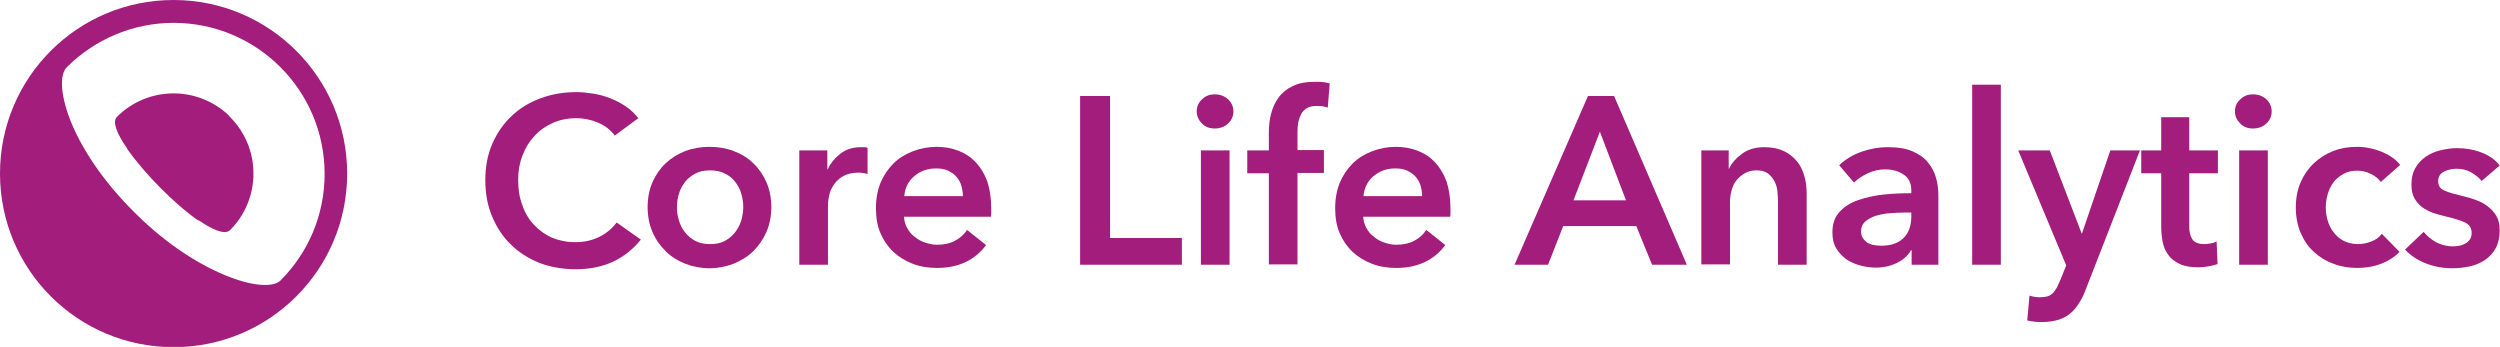
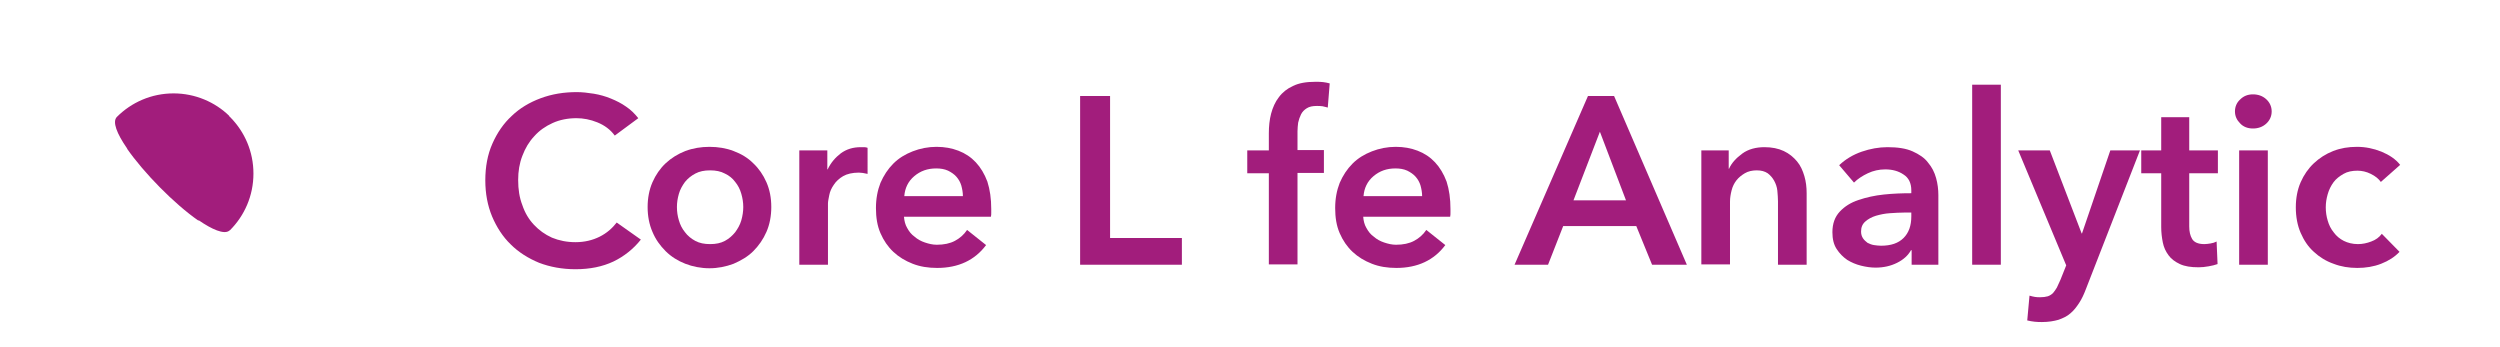
<svg xmlns="http://www.w3.org/2000/svg" version="1.1" id="Layer_1" x="0px" y="0px" viewBox="0 0 776.3 107.7" style="enable-background:new 0 0 776.3 107.7;" xml:space="preserve">
  <style type="text/css">
	.st0{fill:#A21D7C;}
	.st1{display:none;fill:none;}
</style>
  <g>
    <path class="st0" d="M190.9,42.1c-1.4-1.9-3.2-3.2-5.4-4.1c-2.2-0.9-4.4-1.3-6.5-1.3c-2.7,0-5.2,0.5-7.4,1.5s-4.1,2.3-5.7,4.1   c-1.6,1.7-2.8,3.7-3.7,6.1c-0.9,2.3-1.3,4.8-1.3,7.5c0,2.9,0.4,5.5,1.3,7.8c0.8,2.4,2,4.4,3.6,6.1s3.4,3,5.6,4   c2.2,0.9,4.6,1.4,7.3,1.4c2.8,0,5.3-0.6,7.5-1.7s3.9-2.6,5.3-4.4l7.5,5.3c-2.3,2.9-5.2,5.2-8.5,6.8c-3.4,1.6-7.3,2.4-11.8,2.4   c-4.1,0-7.9-0.7-11.3-2c-3.4-1.4-6.4-3.3-8.8-5.7c-2.5-2.4-4.4-5.4-5.8-8.7c-1.4-3.4-2.1-7.1-2.1-11.2c0-4.2,0.7-8,2.2-11.4   c1.5-3.4,3.5-6.3,6-8.6c2.5-2.4,5.5-4.2,9-5.5s7.2-1.9,11.2-1.9c1.7,0,3.4,0.2,5.3,0.5c1.8,0.3,3.6,0.8,5.3,1.5s3.3,1.5,4.7,2.5   c1.5,1,2.7,2.2,3.8,3.6L190.9,42.1z" />
    <path class="st0" d="M201.1,64.3c0-2.8,0.5-5.4,1.5-7.7s2.4-4.3,4.1-5.9c1.7-1.6,3.8-2.9,6.1-3.8c2.4-0.9,4.9-1.3,7.5-1.3   s5.2,0.4,7.5,1.3c2.4,0.9,4.4,2.1,6.1,3.8c1.7,1.6,3.1,3.6,4.1,5.9c1,2.3,1.5,4.8,1.5,7.7c0,2.8-0.5,5.4-1.5,7.7   c-1,2.3-2.4,4.3-4.1,6c-1.7,1.7-3.8,2.9-6.1,3.9c-2.4,0.9-4.9,1.4-7.5,1.4s-5.2-0.5-7.5-1.4s-4.4-2.2-6.1-3.9   c-1.7-1.7-3.1-3.6-4.1-6C201.6,69.7,201.1,67.1,201.1,64.3z M210.2,64.3c0,1.4,0.2,2.8,0.6,4.1c0.4,1.4,1,2.6,1.9,3.7   c0.8,1.1,1.9,2,3.2,2.7s2.8,1,4.6,1s3.3-0.3,4.6-1s2.3-1.6,3.2-2.7c0.8-1.1,1.5-2.3,1.9-3.7c0.4-1.4,0.6-2.8,0.6-4.1   c0-1.4-0.2-2.7-0.6-4.1c-0.4-1.4-1-2.6-1.9-3.7c-0.8-1.1-1.9-2-3.2-2.6c-1.3-0.7-2.8-1-4.6-1s-3.3,0.3-4.6,1s-2.3,1.5-3.2,2.6   c-0.8,1.1-1.5,2.3-1.9,3.7C210.4,61.6,210.2,62.9,210.2,64.3z" />
    <path class="st0" d="M248.4,46.7h8.5v5.9h0.1c1-2.1,2.4-3.7,4.1-5c1.8-1.3,3.8-1.9,6.2-1.9c0.3,0,0.7,0,1.1,0s0.7,0.1,1,0.2V54   c-0.6-0.1-1.1-0.2-1.5-0.3c-0.4,0-0.8-0.1-1.2-0.1c-2,0-3.7,0.4-4.9,1.1c-1.2,0.7-2.2,1.6-2.9,2.7c-0.7,1-1.2,2.1-1.4,3.2   c-0.2,1.1-0.4,1.9-0.4,2.6v19h-8.9V46.7H248.4z" />
    <path class="st0" d="M307.8,64.9c0,0.4,0,0.8,0,1.2c0,0.4,0,0.8-0.1,1.2h-27c0.1,1.3,0.4,2.5,1,3.5c0.6,1.1,1.3,2,2.3,2.7   c0.9,0.8,2,1.4,3.2,1.8s2.4,0.7,3.7,0.7c2.2,0,4.1-0.4,5.6-1.2c1.5-0.8,2.8-1.9,3.8-3.4l5.9,4.7c-3.5,4.7-8.6,7.1-15.2,7.1   c-2.8,0-5.3-0.4-7.6-1.3c-2.3-0.9-4.3-2.1-6-3.7s-3-3.5-4-5.8s-1.4-4.9-1.4-7.8s0.5-5.5,1.4-7.8c1-2.3,2.3-4.3,4-6s3.7-2.9,6-3.8   c2.3-0.9,4.8-1.4,7.4-1.4c2.5,0,4.7,0.4,6.8,1.2c2.1,0.8,3.9,2,5.4,3.6s2.7,3.6,3.6,6C307.4,58.9,307.8,61.7,307.8,64.9z M299,60.9   c0-1.1-0.2-2.2-0.5-3.3c-0.3-1-0.8-1.9-1.5-2.7s-1.6-1.4-2.6-1.9c-1.1-0.5-2.3-0.7-3.7-0.7c-2.7,0-4.9,0.8-6.8,2.4   c-1.9,1.6-2.9,3.7-3.1,6.2H299z" />
    <path class="st0" d="M335.4,29.8h9.3v44.1H367v8.3h-31.6V29.8z" />
-     <path class="st0" d="M371.6,34.6c0-1.4,0.5-2.7,1.6-3.7c1.1-1.1,2.4-1.6,4-1.6s3,0.5,4.1,1.5s1.7,2.3,1.7,3.8s-0.6,2.8-1.7,3.8   s-2.5,1.5-4.1,1.5s-3-0.5-4-1.6C372.2,37.3,371.6,36.1,371.6,34.6z M372.9,46.7h8.9v35.5h-8.9V46.7z" />
    <path class="st0" d="M394,53.8h-6.7v-7.1h6.7v-5.3c0-2.1,0.2-4.2,0.7-6.1c0.5-1.9,1.3-3.7,2.4-5.1c1.1-1.5,2.6-2.7,4.4-3.5   c1.8-0.9,4.1-1.3,6.9-1.3c1,0,1.8,0,2.5,0.1s1.3,0.2,2,0.4l-0.6,7.5c-0.5-0.1-1-0.3-1.6-0.4c-0.6-0.1-1.2-0.1-1.8-0.1   c-1.3,0-2.3,0.2-3.1,0.7c-0.8,0.5-1.4,1.1-1.8,1.9c-0.4,0.8-0.7,1.7-0.9,2.6c-0.1,0.9-0.2,1.8-0.2,2.7v5.8h8.2v7.1h-8.2v28.4H394   V53.8z" />
    <path class="st0" d="M450.4,64.9c0,0.4,0,0.8,0,1.2c0,0.4,0,0.8-0.1,1.2h-27c0.1,1.3,0.4,2.5,1,3.5c0.6,1.1,1.3,2,2.3,2.7   c0.9,0.8,2,1.4,3.2,1.8s2.4,0.7,3.7,0.7c2.2,0,4.1-0.4,5.6-1.2c1.5-0.8,2.8-1.9,3.8-3.4l5.9,4.7c-3.5,4.7-8.6,7.1-15.2,7.1   c-2.8,0-5.3-0.4-7.6-1.3c-2.3-0.9-4.3-2.1-6-3.7s-3-3.5-4-5.8s-1.4-4.9-1.4-7.8s0.5-5.5,1.4-7.8c1-2.3,2.3-4.3,4-6s3.7-2.9,6-3.8   c2.3-0.9,4.8-1.4,7.4-1.4c2.5,0,4.7,0.4,6.8,1.2s3.9,2,5.4,3.6s2.7,3.6,3.6,6C450,58.9,450.4,61.7,450.4,64.9z M441.6,60.9   c0-1.1-0.2-2.2-0.5-3.3c-0.3-1-0.8-1.9-1.5-2.7S438,53.5,437,53c-1.1-0.5-2.3-0.7-3.7-0.7c-2.7,0-4.9,0.8-6.8,2.4   c-1.9,1.6-2.9,3.7-3.1,6.2H441.6z" />
    <path class="st0" d="M493.1,29.8h8.1l22.6,52.4H513l-4.9-12h-22.7l-4.7,12h-10.4L493.1,29.8z M504.9,62.2l-8.1-21.3l-8.2,21.3   H504.9z" />
    <path class="st0" d="M528.4,46.7h8.4v5.7h0.1c0.8-1.8,2.2-3.3,4.1-4.7c1.9-1.4,4.3-2,6.9-2c2.3,0,4.3,0.4,6,1.2s3,1.9,4.1,3.2   s1.8,2.9,2.3,4.6c0.5,1.7,0.7,3.5,0.7,5.3v22.2h-8.9V62.5c0-1-0.1-2.1-0.2-3.3c-0.1-1.1-0.5-2.2-1-3.1c-0.5-0.9-1.2-1.7-2-2.3   c-0.9-0.6-2-0.9-3.4-0.9s-2.7,0.3-3.7,0.9c-1,0.6-1.9,1.3-2.6,2.2c-0.7,0.9-1.2,1.9-1.5,3.1c-0.3,1.2-0.5,2.3-0.5,3.5v19.5h-8.9   V46.7H528.4z" />
    <path class="st0" d="M593.6,77.7h-0.2c-0.9,1.6-2.3,2.9-4.3,3.9s-4.2,1.5-6.7,1.5c-1.4,0-2.9-0.2-4.5-0.6s-3-1-4.3-1.8   c-1.3-0.9-2.4-2-3.3-3.4c-0.9-1.4-1.3-3.1-1.3-5.2c0-2.7,0.8-4.8,2.3-6.4s3.4-2.8,5.8-3.6c2.4-0.8,5-1.4,7.9-1.7s5.7-0.4,8.5-0.4   v-0.9c0-2.2-0.8-3.9-2.4-4.9c-1.6-1.1-3.5-1.6-5.7-1.6c-1.9,0-3.7,0.4-5.4,1.2s-3.2,1.8-4.3,2.9l-4.6-5.4c2-1.9,4.4-3.3,7-4.2   s5.3-1.4,8-1.4c3.2,0,5.8,0.4,7.8,1.3c2,0.9,3.7,2,4.8,3.5c1.2,1.4,2,3,2.5,4.8s0.7,3.6,0.7,5.3v21.6h-8.3V77.7z M593.4,66h-2   c-1.4,0-2.9,0.1-4.5,0.2s-3,0.4-4.4,0.8c-1.3,0.4-2.4,1-3.3,1.8c-0.9,0.8-1.3,1.8-1.3,3.1c0,0.8,0.2,1.5,0.6,2.1   c0.4,0.6,0.9,1,1.4,1.4c0.6,0.3,1.3,0.6,2,0.7s1.5,0.2,2.2,0.2c3.1,0,5.4-0.8,7-2.4s2.4-3.8,2.4-6.7V66H593.4z" />
    <path class="st0" d="M612.4,26.3h8.9v55.9h-8.9V26.3z" />
    <path class="st0" d="M626.7,46.7h9.8l9.9,25.8h0.1l8.8-25.8h9.2l-16.8,43.1c-0.6,1.6-1.3,3.1-2.1,4.3s-1.6,2.3-2.7,3.2   c-1,0.9-2.3,1.5-3.7,2c-1.4,0.4-3.1,0.7-5.1,0.7c-0.7,0-1.5,0-2.3-0.1s-1.5-0.2-2.3-0.4l0.7-7.7c0.6,0.2,1.2,0.3,1.7,0.4   c0.6,0.1,1.1,0.1,1.6,0.1c0.9,0,1.7-0.1,2.4-0.3c0.6-0.2,1.2-0.6,1.6-1c0.4-0.5,0.8-1,1.2-1.7c0.3-0.7,0.7-1.5,1.1-2.4l1.8-4.5   L626.7,46.7z" />
    <path class="st0" d="M664.9,53.8v-7.1h6.2V36.4h8.7v10.3h8.9v7.1h-8.9v16.5c0,1.6,0.3,2.9,0.9,3.9c0.6,1,1.8,1.6,3.8,1.6   c0.6,0,1.2-0.1,1.9-0.2s1.3-0.3,1.9-0.6l0.3,7c-0.8,0.3-1.7,0.5-2.8,0.7s-2.1,0.3-3.1,0.3c-2.4,0-4.3-0.3-5.8-1s-2.7-1.6-3.5-2.7   c-0.9-1.2-1.5-2.5-1.8-4s-0.5-3.1-0.5-4.8V53.8H664.9z" />
    <path class="st0" d="M694,34.6c0-1.4,0.5-2.7,1.6-3.7c1.1-1.1,2.4-1.6,4-1.6s3,0.5,4.1,1.5s1.7,2.3,1.7,3.8s-0.6,2.8-1.7,3.8   c-1.1,1-2.5,1.5-4.1,1.5s-3-0.5-4-1.6C694.6,37.3,694,36.1,694,34.6z M695.3,46.7h8.9v35.5h-8.9V46.7z" />
    <path class="st0" d="M739.3,56.5c-0.7-1-1.7-1.8-3.1-2.5c-1.4-0.7-2.8-1-4.2-1c-1.6,0-3.1,0.3-4.3,1s-2.3,1.5-3.1,2.6   s-1.4,2.3-1.8,3.7c-0.4,1.4-0.6,2.7-0.6,4.1s0.2,2.8,0.6,4.1c0.4,1.4,1,2.6,1.9,3.7c0.8,1.1,1.9,2,3.1,2.6s2.7,1,4.4,1   c1.4,0,2.8-0.3,4.1-0.8c1.4-0.5,2.5-1.3,3.3-2.4l5.5,5.6c-1.5,1.6-3.4,2.8-5.7,3.7s-4.8,1.3-7.4,1.3c-2.6,0-5.1-0.4-7.4-1.3   c-2.3-0.8-4.4-2.1-6.1-3.7c-1.8-1.6-3.1-3.6-4.1-5.9s-1.5-5-1.5-7.9s0.5-5.5,1.5-7.8s2.4-4.3,4.1-5.9c1.7-1.6,3.7-2.9,6-3.8   c2.3-0.9,4.7-1.3,7.4-1.3c2.6,0,5.1,0.5,7.6,1.5c2.4,1,4.4,2.3,5.8,4.1L739.3,56.5z" />
-     <path class="st0" d="M770.6,56.2c-0.8-1-1.9-1.9-3.3-2.7c-1.4-0.8-2.9-1.1-4.5-1.1c-1.4,0-2.7,0.3-3.9,0.9c-1.2,0.6-1.8,1.6-1.8,3   s0.7,2.4,2,2.9c1.3,0.6,3.2,1.1,5.7,1.7c1.3,0.3,2.7,0.7,4,1.2c1.4,0.5,2.6,1.1,3.7,2c1.1,0.8,2,1.8,2.7,3s1,2.7,1,4.4   c0,2.2-0.4,4-1.2,5.5s-1.9,2.7-3.3,3.7c-1.4,0.9-2.9,1.6-4.7,2s-3.7,0.6-5.6,0.6c-2.8,0-5.5-0.5-8.1-1.5s-4.8-2.5-6.5-4.3l5.8-5.5   c1,1.3,2.3,2.3,3.8,3.2c1.6,0.8,3.3,1.3,5.3,1.3c0.6,0,1.3-0.1,2-0.2s1.3-0.4,1.9-0.7c0.6-0.3,1-0.8,1.4-1.3c0.3-0.5,0.5-1.2,0.5-2   c0-1.5-0.7-2.5-2-3.2c-1.4-0.6-3.4-1.3-6.1-1.9c-1.3-0.3-2.6-0.7-3.9-1.1c-1.3-0.5-2.4-1.1-3.4-1.8c-1-0.8-1.8-1.7-2.4-2.8   c-0.6-1.1-0.9-2.5-0.9-4.2c0-2,0.4-3.7,1.2-5.1c0.8-1.4,1.9-2.6,3.2-3.5s2.8-1.6,4.5-2s3.4-0.7,5.2-0.7c2.6,0,5.1,0.4,7.5,1.3   c2.4,0.9,4.4,2.2,5.8,4.1L770.6,56.2z" />
  </g>
  <g>
    <g>
      <path class="st1" d="M71.9,36.8c0.7,1,0.9,2.6,0.9,4.6C72.8,39.4,72.5,37.9,71.9,36.8z" />
      <g>
        <path class="st1" d="M71.9,36.8c0.7,1,0.9,2.6,0.9,4.6C72.8,39.4,72.5,37.9,71.9,36.8z" />
        <path class="st0" d="M71.6,36.5c-0.1-0.1-0.2-0.2-0.4-0.4c0,0-0.1,0-0.1-0.1l0.1,0c-4.4-4.3-10.6-7-17.3-7     c-6.9,0-13.1,2.8-17.6,7.3c-1.5,1.5,0,5.2,3.1,9.7l0.2-0.1c-0.1,0.1-0.1,0.1-0.2,0.2c5.2,7.5,14.7,17.2,22.2,22.4     c0,0,0,0,0.1-0.1c4.2,2.9,7.8,4.4,9.4,3.3c0.1-0.1,0.2-0.2,0.3-0.2c4.5-4.5,7.3-10.7,7.3-17.6C78.7,47.1,76,41,71.6,36.5z      M71.9,36.8" />
      </g>
    </g>
    <g>
      <path class="st1" d="M20.8,38c-0.5,0.6-1,1.3-1.5,1.9C19.8,39.3,20.3,38.6,20.8,38z" />
      <path class="st1" d="M7.2,58.1c-0.1-0.6-0.1-1.2-0.1-1.8C7.1,56.9,7.1,57.5,7.2,58.1z" />
      <path class="st1" d="M18,84.1c-5.9-7-9.8-15.8-10.8-25.5c1,10,5.1,19,11.3,26.1C18.3,84.5,18.2,84.3,18,84.1z" />
-       <path class="st1" d="M53.9,7.1c-12.9,0-24.6,5.3-33.1,13.7c-2.3,2.3-2.1,8.3,0.9,16.2c3.2,8.3,9.7,18.7,20.1,29    C52,76.2,62.5,82.6,71,85.9c-9.8,9.8-34,13.9-47.8,3.5c8.2,7.1,19,11.5,30.7,11.5c13,0,24.7-5.3,33.2-13.8s13.7-20.2,13.7-33.1    C100.8,28.1,79.8,7.1,53.9,7.1z" />
      <g>
-         <path class="st1" d="M53.9,7.1c-12.9,0-24.6,5.3-33.1,13.7c-2.3,2.3-2.1,8.3,0.9,16.2c3.2,8.3,9.7,18.7,20.1,29     C52,76.2,62.5,82.6,71,85.9c-9.8,9.8-34,13.9-47.8,3.5c8.2,7.1,19,11.5,30.7,11.5c13,0,24.7-5.3,33.2-13.8s13.7-20.2,13.7-33.1     C100.8,28.1,79.8,7.1,53.9,7.1z" />
-         <path class="st0" d="M53.9,0C24.1,0,0,24.1,0,53.9s24.1,53.9,53.9,53.9c29.8,0,53.9-24.1,53.9-53.9S83.6,0,53.9,0z M87.1,87.1     C87.1,87.1,87.1,87.1,87.1,87.1C85,89.2,78.9,89,71,85.9c-8.5-3.3-19-9.7-29.2-19.9C31.4,55.7,24.9,45.3,21.7,37     c-3-7.9-3.2-13.9-0.9-16.2C29.3,12.4,41,7.1,53.9,7.1c25.9,0,46.9,21,46.9,46.9C100.8,66.9,95.6,78.6,87.1,87.1z" />
-       </g>
+         </g>
    </g>
  </g>
</svg>